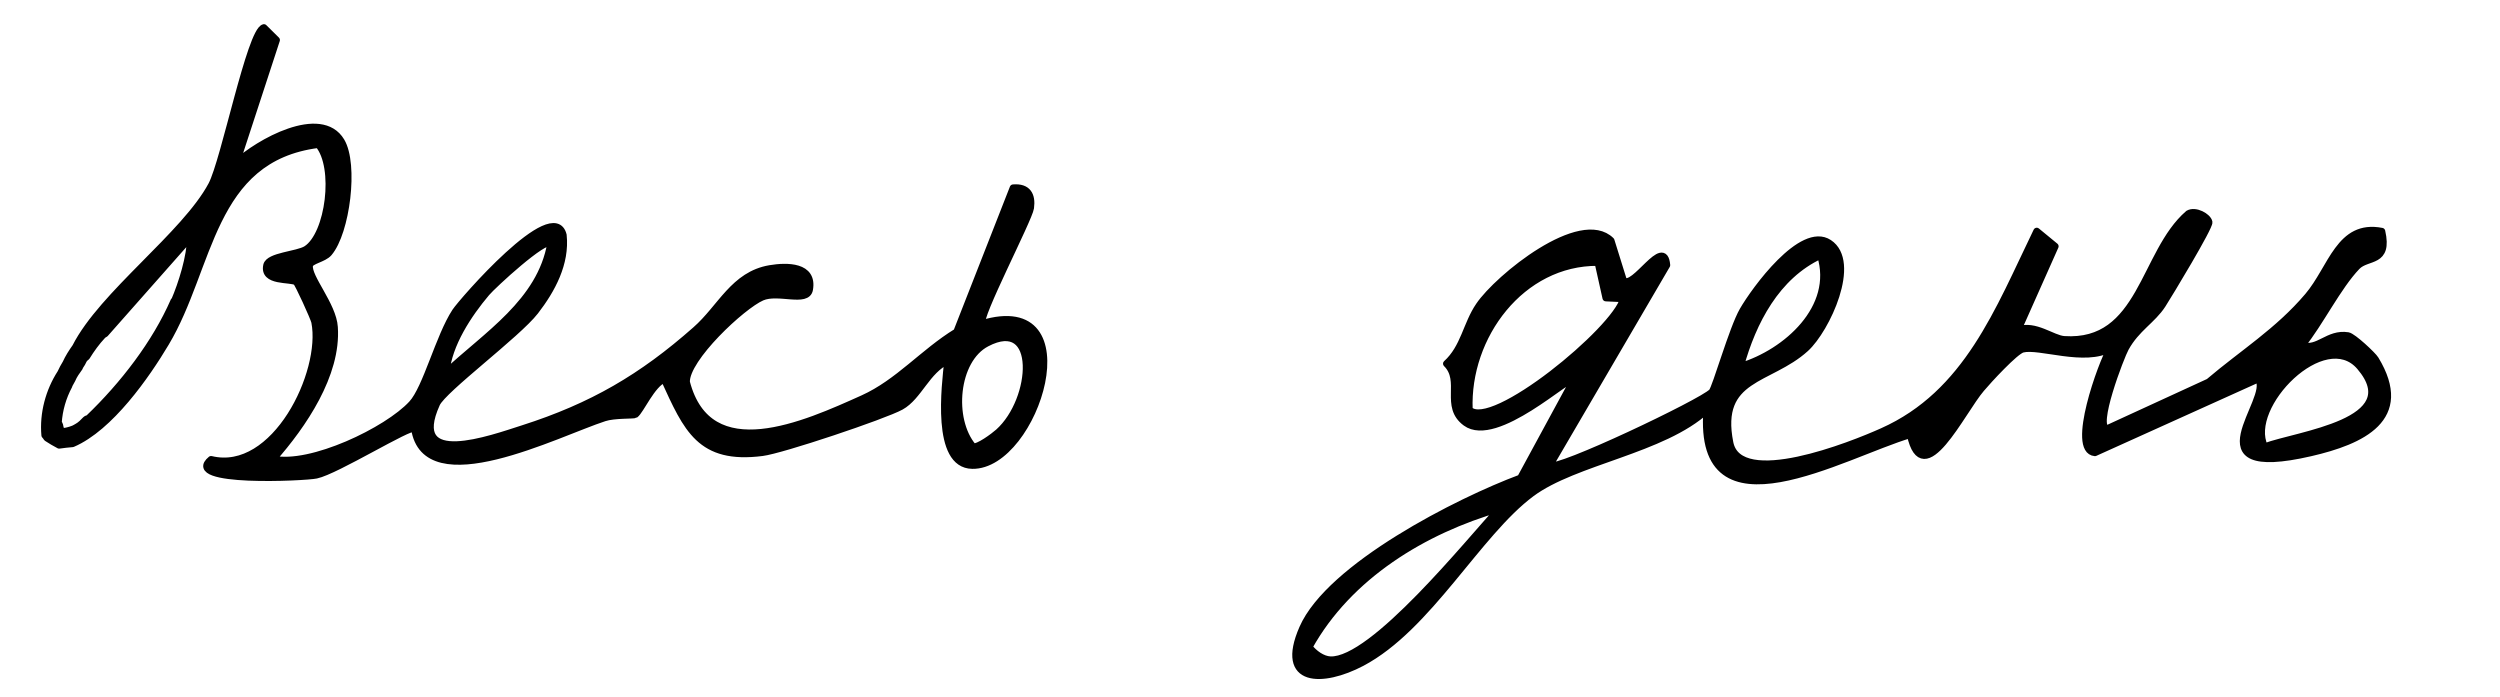
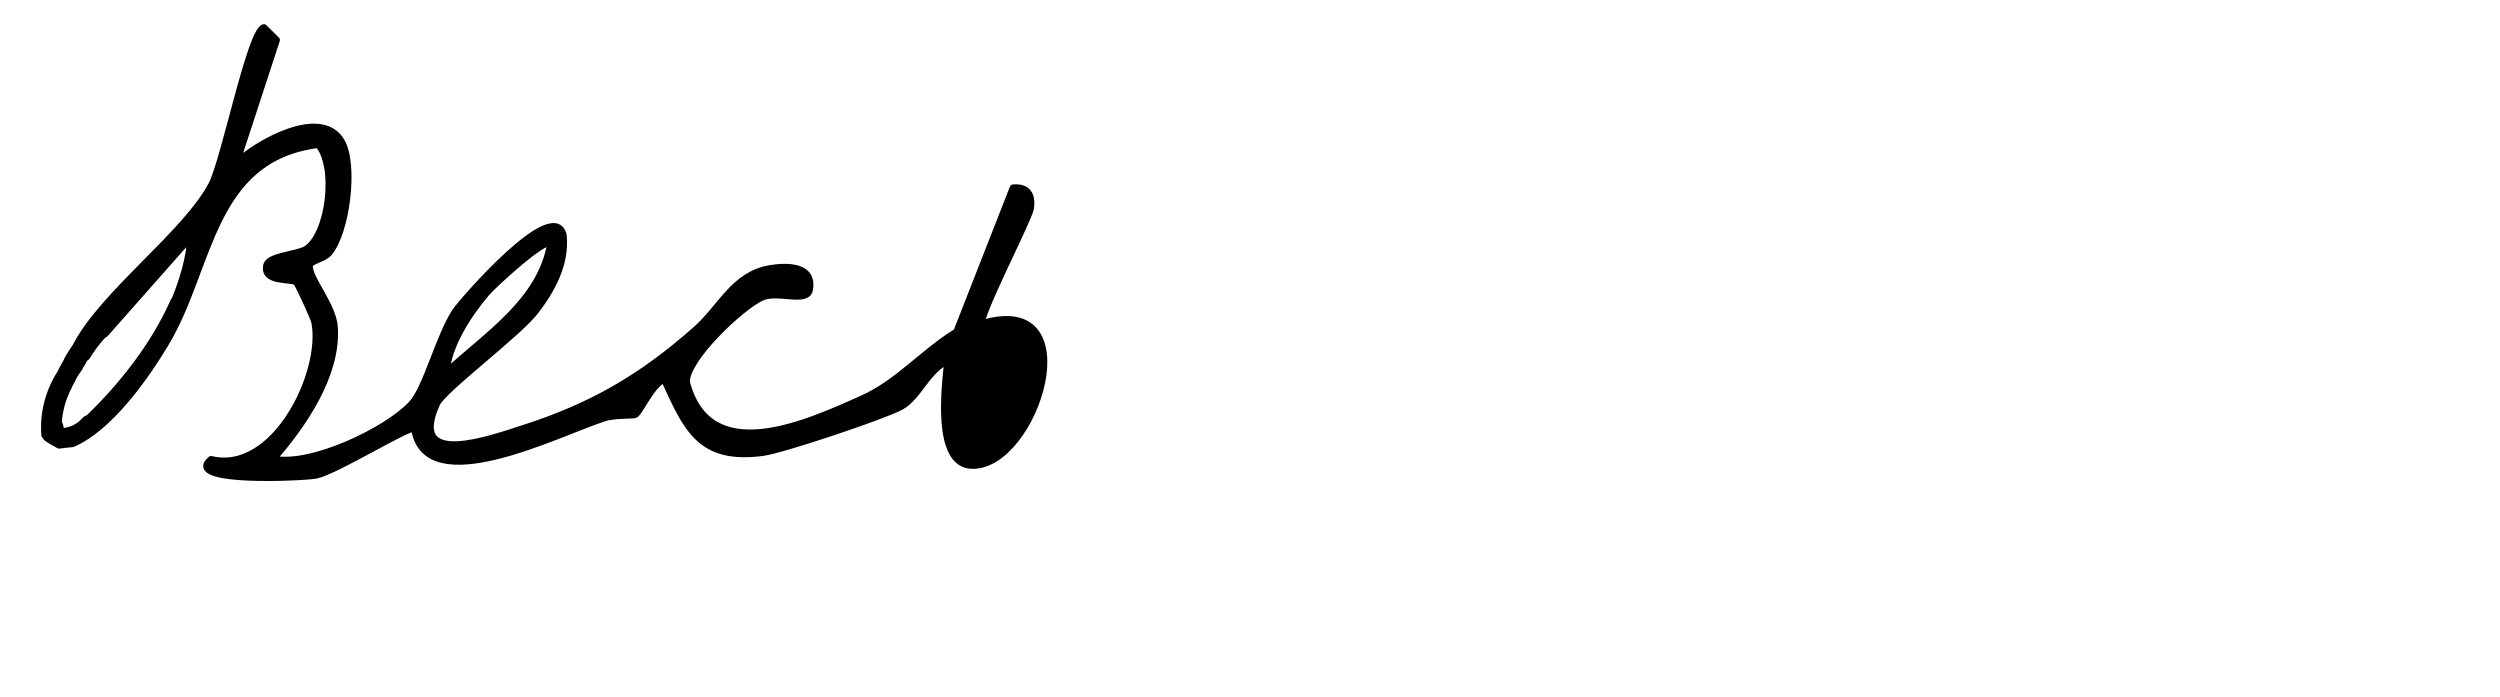
<svg xmlns="http://www.w3.org/2000/svg" id="Layer_1" version="1.1" viewBox="0 0 183 51">
  <defs>
    <style> .st0 { fill: none; } .st1 { stroke: #000; stroke-linecap: round; stroke-linejoin: round; stroke-width: .5px; } </style>
  </defs>
-   <rect class="st0" x=".29" y="79.8" width="182.4" height="50.45" />
  <g>
-     <path class="st1" d="M165.31,27.74l-11.96,5.4c-1.84-.16.51-6.63,1.14-7.64-1.86,1.08-5.23-.26-6.44.06-.54.14-2.51,2.28-3.02,2.89-1.42,1.65-4.25,7.68-5.2,3.37-4.88,1.44-15.63,7.77-14.89-1.81-3.22,2.96-9.65,3.74-12.84,6.11-3.94,2.93-7.52,9.81-12.42,12.4-2.85,1.5-6.11,1.55-4.33-2.53,1.98-4.53,11.43-9.32,15.95-11l3.93-7.24c-.29-.34-5.71,4.82-7.93,3.2-1.64-1.2-.14-3.06-1.42-4.33,1.3-1.18,1.45-2.88,2.39-4.25,1.39-2.05,7.43-6.96,9.66-4.76l.91,2.92c.77.69,2.98-3.33,3.17-1.12l-8.57,14.66c.45.47,11.14-4.61,11.87-5.38.28-.29,1.5-4.64,2.27-5.97.86-1.49,4.31-6.25,6.3-4.94,2.13,1.4-.18,6.34-1.71,7.73-2.64,2.4-6.51,2.03-5.54,6.9.69,3.46,8.92.18,11.16-.83,6.21-2.77,8.5-8.89,11.3-14.66l1.35,1.11-2.72,6.11c1.24-.45,2.52.65,3.37.71,5.7.38,5.77-6.34,9.1-9.21.52-.3,1.43.22,1.51.62.07.34-2.91,5.27-3.41,6.05-.73,1.13-1.91,1.73-2.7,3.17-.33.58-2.37,5.89-1.33,5.89l7.42-3.41c2.49-2.12,5.07-3.7,7.26-6.28,1.75-2.06,2.3-5.36,5.41-4.75.54,2.38-1.06,1.79-1.82,2.58-1.4,1.46-2.71,4.14-4.03,5.77,1.19.39,1.9-.94,3.37-.71.37.06,1.83,1.43,2.01,1.73,2.64,4.35-1.02,5.99-4.75,6.85-8.97,2.07-2.73-3.93-3.82-5.39l-.02-.03ZM165.77,32.7c2.43-.91,10.44-1.79,6.98-5.85-2.59-3.04-8.42,2.87-6.98,5.85ZM127.4,26.82c3.37-1.02,7.05-4.3,5.86-8.12-3.23,1.5-4.96,4.86-5.86,8.12ZM107.55,29.99c1.65,1.63,10.74-5.88,11.28-8.12l-1.28-.06-.58-2.6c-5.61-.04-9.64,5.41-9.42,10.77h0ZM109.8,37.21c-5.58,1.61-11.07,4.94-13.97,10.15.37.47.96.91,1.55.94,3.12.13,10.19-8.71,12.41-11.09h0Z" />
-     <path class="st1" d="M71.9,23.67c-.39-.31,3.43-7.64,3.54-8.45.13-.94-.22-1.56-1.28-1.47l-4.13,10.54c-2.45,1.5-4.27,3.71-6.86,4.88-4.24,1.91-11.28,5.1-12.92-1.2-.06-1.72,4.07-5.58,5.52-6.21,1.18-.52,3.31.46,3.49-.57.31-1.76-1.66-1.74-2.9-1.53-2.65.45-3.58,2.86-5.44,4.49-3.93,3.47-7.57,5.6-12.63,7.22-2.32.74-8.51,3.01-6.33-1.81.48-1.06,5.92-5.09,7.22-6.77,1.22-1.58,2.27-3.51,2.05-5.58-.71-2.86-7.42,4.87-7.9,5.6-1.2,1.83-2.13,5.62-3.18,6.75-1.8,1.96-7.41,4.64-10.16,4.04,2.18-2.47,4.73-6.18,4.49-9.65-.1-1.62-1.96-3.66-1.82-4.52.06-.36,1.03-.47,1.41-.91,1.3-1.52,1.92-6.49.91-8.18-1.49-2.5-6.12.12-7.69,1.61l2.95-9.02-.92-.91c-1,.24-2.89,9.75-3.83,11.52-1.94,3.64-8,8-9.96,11.86-.27.38-.52.77-.71,1.19-.14.23-.27.46-.38.71-.86,1.33-1.3,2.97-1.16,4.56.06.06.1.12.15.2.29.19.59.37.9.53.33-.05.65-.08.98-.11,2.74-1.17,5.41-5,6.82-7.37,3.32-5.54,3.25-13.52,11.17-14.53,1.41,1.65.79,6.59-.88,7.66-.65.41-2.74.48-2.9,1.18-.28,1.27,1.75.95,2.16,1.22.13.08,1.3,2.63,1.36,2.94.72,3.68-2.91,11.18-7.59,10.05-2.13,1.76,6.86,1.33,7.7,1.15,1.45-.3,6.89-3.68,7.19-3.41.81,5.3,10.47.33,13.9-.78.72-.24,2.16-.17,2.26-.24.39-.28,1.22-2.23,2.12-2.59,1.67,3.65,2.63,5.95,7.18,5.37,1.4-.17,8.92-2.69,10.15-3.37,1.3-.72,1.9-2.66,3.42-3.35-.19,1.81-.94,7.62,1.8,7.66,4.63.08,8.7-12.82.69-10.38h0ZM35.61,21.44c.48-.57,4.28-4.07,4.7-3.63-.74,4.29-4.71,6.71-7.66,9.48.18-2.09,1.65-4.3,2.96-5.85ZM12.73,22.03c-1.35,3.09-3.69,6.14-6.25,8.59-.08.02-.16.05-.22.11-.08.08-.16.16-.24.24-.03.02-.05.05-.08.07h0s-.08.07-.11.09c-.09.07-.19.12-.29.18-.06.03-.1.06-.16.08h0s-.06.02-.08.03c-.1.04-.22.08-.33.1-.06,0-.1.03-.16.04-.03,0-.06,0-.08.02h-.2s-.04-.07-.06-.09c-.05-.11-.08-.24-.1-.36-.02-.07-.05-.11-.08-.16,0,0,0,0-.02-.02.06-.95.33-1.88.78-2.72,0-.02,0-.05.02-.07.07-.13.13-.25.21-.38.13-.32.34-.6.54-.88,0-.03,0-.06.03-.08.11-.15.2-.32.28-.49.05-.08.13-.15.21-.21.34-.55.72-1.08,1.17-1.56.06-.06.12-.09.19-.13l6.24-7.06c0,1.39-.63,3.4-1.18,4.67h0ZM73.09,31.63c-.36.32-1.48,1.15-1.86,1.07-1.7-2.01-1.32-6.36.99-7.57,3.9-2.05,3.53,4.12.87,6.5Z" />
+     <path class="st1" d="M71.9,23.67c-.39-.31,3.43-7.64,3.54-8.45.13-.94-.22-1.56-1.28-1.47l-4.13,10.54c-2.45,1.5-4.27,3.71-6.86,4.88-4.24,1.91-11.28,5.1-12.92-1.2-.06-1.72,4.07-5.58,5.52-6.21,1.18-.52,3.31.46,3.49-.57.31-1.76-1.66-1.74-2.9-1.53-2.65.45-3.58,2.86-5.44,4.49-3.93,3.47-7.57,5.6-12.63,7.22-2.32.74-8.51,3.01-6.33-1.81.48-1.06,5.92-5.09,7.22-6.77,1.22-1.58,2.27-3.51,2.05-5.58-.71-2.86-7.42,4.87-7.9,5.6-1.2,1.83-2.13,5.62-3.18,6.75-1.8,1.96-7.41,4.64-10.16,4.04,2.18-2.47,4.73-6.18,4.49-9.65-.1-1.62-1.96-3.66-1.82-4.52.06-.36,1.03-.47,1.41-.91,1.3-1.52,1.92-6.49.91-8.18-1.49-2.5-6.12.12-7.69,1.61l2.95-9.02-.92-.91c-1,.24-2.89,9.75-3.83,11.52-1.94,3.64-8,8-9.96,11.86-.27.38-.52.77-.71,1.19-.14.23-.27.46-.38.71-.86,1.33-1.3,2.97-1.16,4.56.06.06.1.12.15.2.29.19.59.37.9.53.33-.05.65-.08.98-.11,2.74-1.17,5.41-5,6.82-7.37,3.32-5.54,3.25-13.52,11.17-14.53,1.41,1.65.79,6.59-.88,7.66-.65.41-2.74.48-2.9,1.18-.28,1.27,1.75.95,2.16,1.22.13.08,1.3,2.63,1.36,2.94.72,3.68-2.91,11.18-7.59,10.05-2.13,1.76,6.86,1.33,7.7,1.15,1.45-.3,6.89-3.68,7.19-3.41.81,5.3,10.47.33,13.9-.78.72-.24,2.16-.17,2.26-.24.39-.28,1.22-2.23,2.12-2.59,1.67,3.65,2.63,5.95,7.18,5.37,1.4-.17,8.92-2.69,10.15-3.37,1.3-.72,1.9-2.66,3.42-3.35-.19,1.81-.94,7.62,1.8,7.66,4.63.08,8.7-12.82.69-10.38h0ZM35.61,21.44c.48-.57,4.28-4.07,4.7-3.63-.74,4.29-4.71,6.71-7.66,9.48.18-2.09,1.65-4.3,2.96-5.85ZM12.73,22.03c-1.35,3.09-3.69,6.14-6.25,8.59-.08.02-.16.05-.22.11-.08.08-.16.16-.24.24-.03.02-.05.05-.08.07h0s-.08.07-.11.09c-.09.07-.19.12-.29.18-.06.03-.1.06-.16.08h0s-.06.02-.08.03c-.1.04-.22.08-.33.1-.06,0-.1.03-.16.04-.03,0-.06,0-.08.02h-.2s-.04-.07-.06-.09c-.05-.11-.08-.24-.1-.36-.02-.07-.05-.11-.08-.16,0,0,0,0-.02-.02.06-.95.33-1.88.78-2.72,0-.02,0-.05.02-.07.07-.13.13-.25.21-.38.13-.32.34-.6.54-.88,0-.03,0-.06.03-.08.11-.15.2-.32.28-.49.05-.08.13-.15.21-.21.34-.55.72-1.08,1.17-1.56.06-.06.12-.09.19-.13l6.24-7.06c0,1.39-.63,3.4-1.18,4.67h0ZM73.09,31.63Z" />
  </g>
</svg>